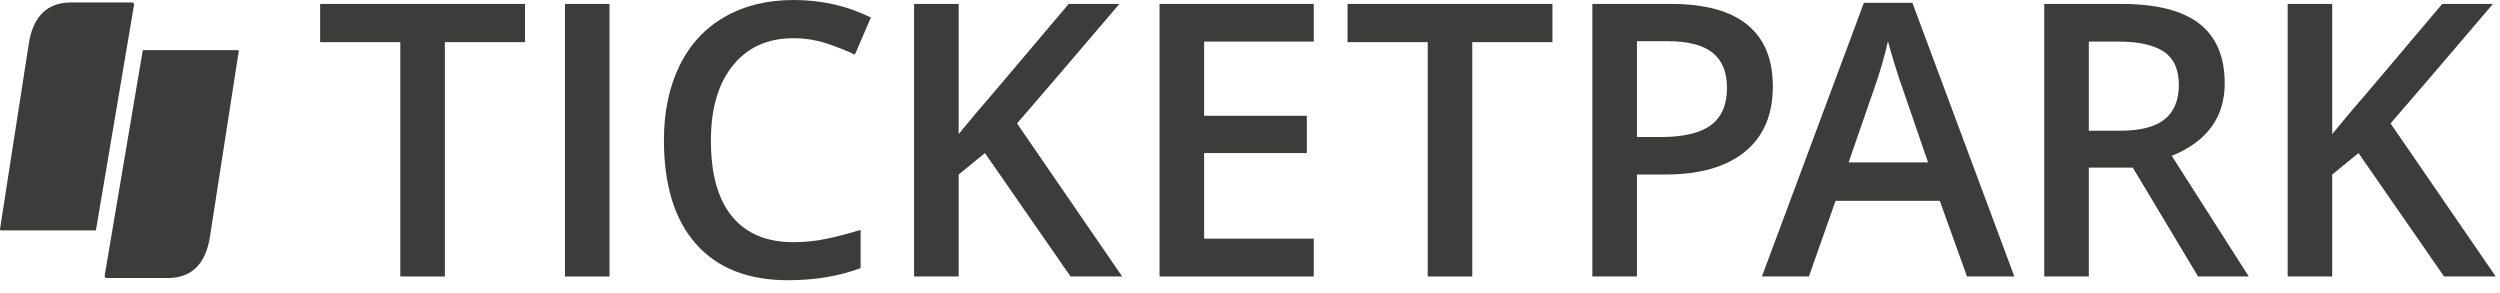
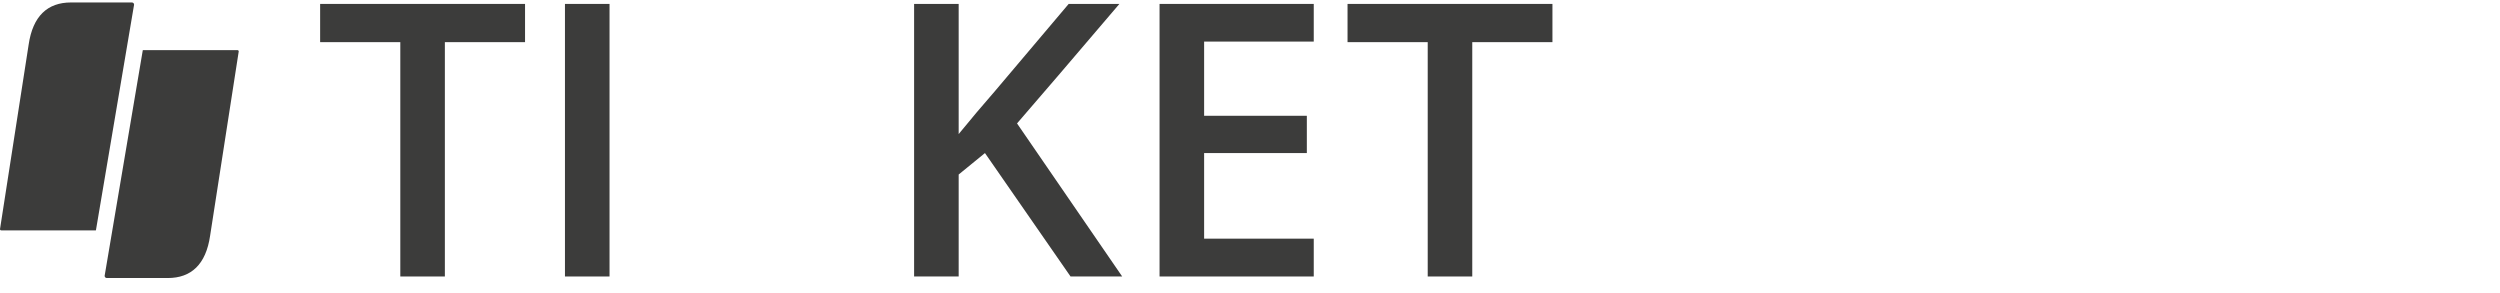
<svg xmlns="http://www.w3.org/2000/svg" width="100%" height="100%" viewBox="0 0 128 15" version="1.1" xml:space="preserve" style="fill-rule:evenodd;clip-rule:evenodd;stroke-linejoin:round;stroke-miterlimit:2;">
  <g transform="matrix(1,0,0,1,-72,-788.053)">
    <path d="M76.904,799.848L72.063,799.848C72.028,799.848 72,799.82 72,799.785L73.465,790.349C73.678,788.871 74.437,788.179 75.635,788.179L78.753,788.179C78.815,788.179 78.865,788.229 78.865,788.291L76.912,799.84C76.912,799.844 76.909,799.848 76.904,799.848" style="fill:rgb(60,60,59);fill-rule:nonzero;" />
  </g>
  <g transform="matrix(1,0,0,1,-72,-783.171)">
    <path d="M79.318,785.738L84.159,785.738C84.194,785.738 84.223,785.766 84.223,785.801L82.758,795.237C82.544,796.715 81.786,797.406 80.587,797.406L77.469,797.406C77.407,797.406 77.357,797.356 77.357,797.294L79.31,785.746C79.31,785.742 79.314,785.738 79.318,785.738" style="fill:rgb(60,60,59);fill-rule:nonzero;" />
  </g>
  <g transform="matrix(1,0,0,1,-72,-785.617)">
    <path d="M94.777,799.773L92.496,799.773L92.496,787.775L88.391,787.775L88.391,785.818L98.882,785.818L98.882,787.775L94.777,787.775L94.777,799.773Z" style="fill:rgb(60,60,59);fill-rule:nonzero;" />
  </g>
  <g transform="matrix(1,0,0,1,-72,-785.617)">
    <rect x="100.926" y="785.818" width="2.282" height="13.955" style="fill:rgb(60,60,59);" />
  </g>
  <g transform="matrix(1,0,0,1,-72,-785.627)">
-     <path d="M112.617,787.584C111.306,787.584 110.275,788.048 109.524,788.978C108.773,789.906 108.398,791.189 108.398,792.824C108.398,794.536 108.759,795.831 109.481,796.709C110.203,797.587 111.249,798.026 112.617,798.026C113.209,798.026 113.782,797.968 114.335,797.85C114.889,797.732 115.465,797.581 116.063,797.396L116.063,799.353C114.969,799.767 113.728,799.974 112.341,799.974C110.297,799.974 108.729,799.355 107.634,798.117C106.54,796.88 105.993,795.109 105.993,792.805C105.993,791.354 106.258,790.085 106.79,788.997C107.32,787.908 108.089,787.075 109.095,786.496C110.1,785.917 111.281,785.627 112.636,785.627C114.062,785.627 115.379,785.926 116.589,786.524L115.768,788.424C115.296,788.201 114.799,788.005 114.274,787.837C113.748,787.668 113.196,787.584 112.617,787.584" style="fill:rgb(60,60,59);fill-rule:nonzero;" />
-   </g>
+     </g>
  <g transform="matrix(1,0,0,1,-72,-785.617)">
    <path d="M129.456,799.773L126.812,799.773L122.43,793.454L121.084,794.552L121.084,799.773L118.802,799.773L118.802,785.818L121.084,785.818L121.084,792.481C121.708,791.717 122.328,790.982 122.946,790.276L126.716,785.818L129.313,785.818C126.875,788.681 125.128,790.721 124.072,791.936L129.456,799.773Z" style="fill:rgb(60,60,59);fill-rule:nonzero;" />
  </g>
  <g transform="matrix(1,0,0,1,-72,-785.617)">
    <path d="M139.264,799.773L131.369,799.773L131.369,785.818L139.264,785.818L139.264,787.746L133.651,787.746L133.651,791.545L138.91,791.545L138.91,793.454L133.651,793.454L133.651,797.836L139.264,797.836L139.264,799.773Z" style="fill:rgb(60,60,59);fill-rule:nonzero;" />
  </g>
  <g transform="matrix(1,0,0,1,-72,-785.617)">
    <path d="M147.38,799.773L145.099,799.773L145.099,787.775L140.994,787.775L140.994,785.818L151.485,785.818L151.485,787.775L147.38,787.775L147.38,799.773Z" style="fill:rgb(60,60,59);fill-rule:nonzero;" />
  </g>
  <g transform="matrix(1,0,0,1,-72,-785.617)">
-     <path d="M155.811,792.633L157.023,792.633C158.194,792.633 159.053,792.429 159.601,792.022C160.148,791.615 160.422,790.979 160.422,790.113C160.422,789.311 160.177,788.713 159.687,788.319C159.197,787.924 158.433,787.727 157.396,787.727L155.811,787.727L155.811,792.633ZM162.77,790.037C162.77,791.494 162.293,792.611 161.338,793.387C160.384,794.164 159.025,794.552 157.262,794.552L155.811,794.552L155.811,799.773L153.529,799.773L153.529,785.818L157.549,785.818C159.292,785.818 160.599,786.174 161.467,786.887C162.336,787.599 162.77,788.65 162.77,790.037" style="fill:rgb(60,60,59);fill-rule:nonzero;" />
-   </g>
+     </g>
  <g transform="matrix(1,0,0,1,-72,-785.674)">
-     <path d="M170.716,793.988L169.408,790.189C169.312,789.935 169.18,789.534 169.011,788.986C168.843,788.439 168.727,788.038 168.663,787.784C168.492,788.567 168.24,789.422 167.909,790.351L166.649,793.988L170.716,793.988ZM172.711,799.83L171.317,795.955L165.981,795.955L164.616,799.83L162.21,799.83L167.432,785.818L169.914,785.818L175.135,799.83L172.711,799.83Z" style="fill:rgb(60,60,59);fill-rule:nonzero;" />
-   </g>
+     </g>
  <g transform="matrix(1,0,0,1,-72,-785.617)">
-     <path d="M178.947,792.309L180.531,792.309C181.594,792.309 182.364,792.111 182.842,791.717C183.319,791.322 183.557,790.737 183.557,789.96C183.557,789.171 183.3,788.605 182.785,788.261C182.269,787.918 181.493,787.746 180.455,787.746L178.947,787.746L178.947,792.309ZM178.947,794.199L178.947,799.773L176.665,799.773L176.665,785.818L180.608,785.818C182.409,785.818 183.742,786.155 184.607,786.829C185.473,787.504 185.905,788.522 185.905,789.884C185.905,791.621 185.002,792.859 183.195,793.597L187.137,799.773L184.541,799.773L181.2,794.199L178.947,794.199Z" style="fill:rgb(60,60,59);fill-rule:nonzero;" />
-   </g>
+     </g>
  <g transform="matrix(1,0,0,1,-72,-785.617)">
-     <path d="M199.782,799.773L197.137,799.773L192.755,793.454L191.41,794.552L191.41,799.773L189.128,799.773L189.128,785.818L191.41,785.818L191.41,792.481C192.033,791.717 192.654,790.982 193.271,790.276L197.042,785.818L199.639,785.818C197.2,788.681 195.454,790.721 194.397,791.936L199.782,799.773Z" style="fill:rgb(60,60,59);fill-rule:nonzero;" />
-   </g>
+     </g>
</svg>